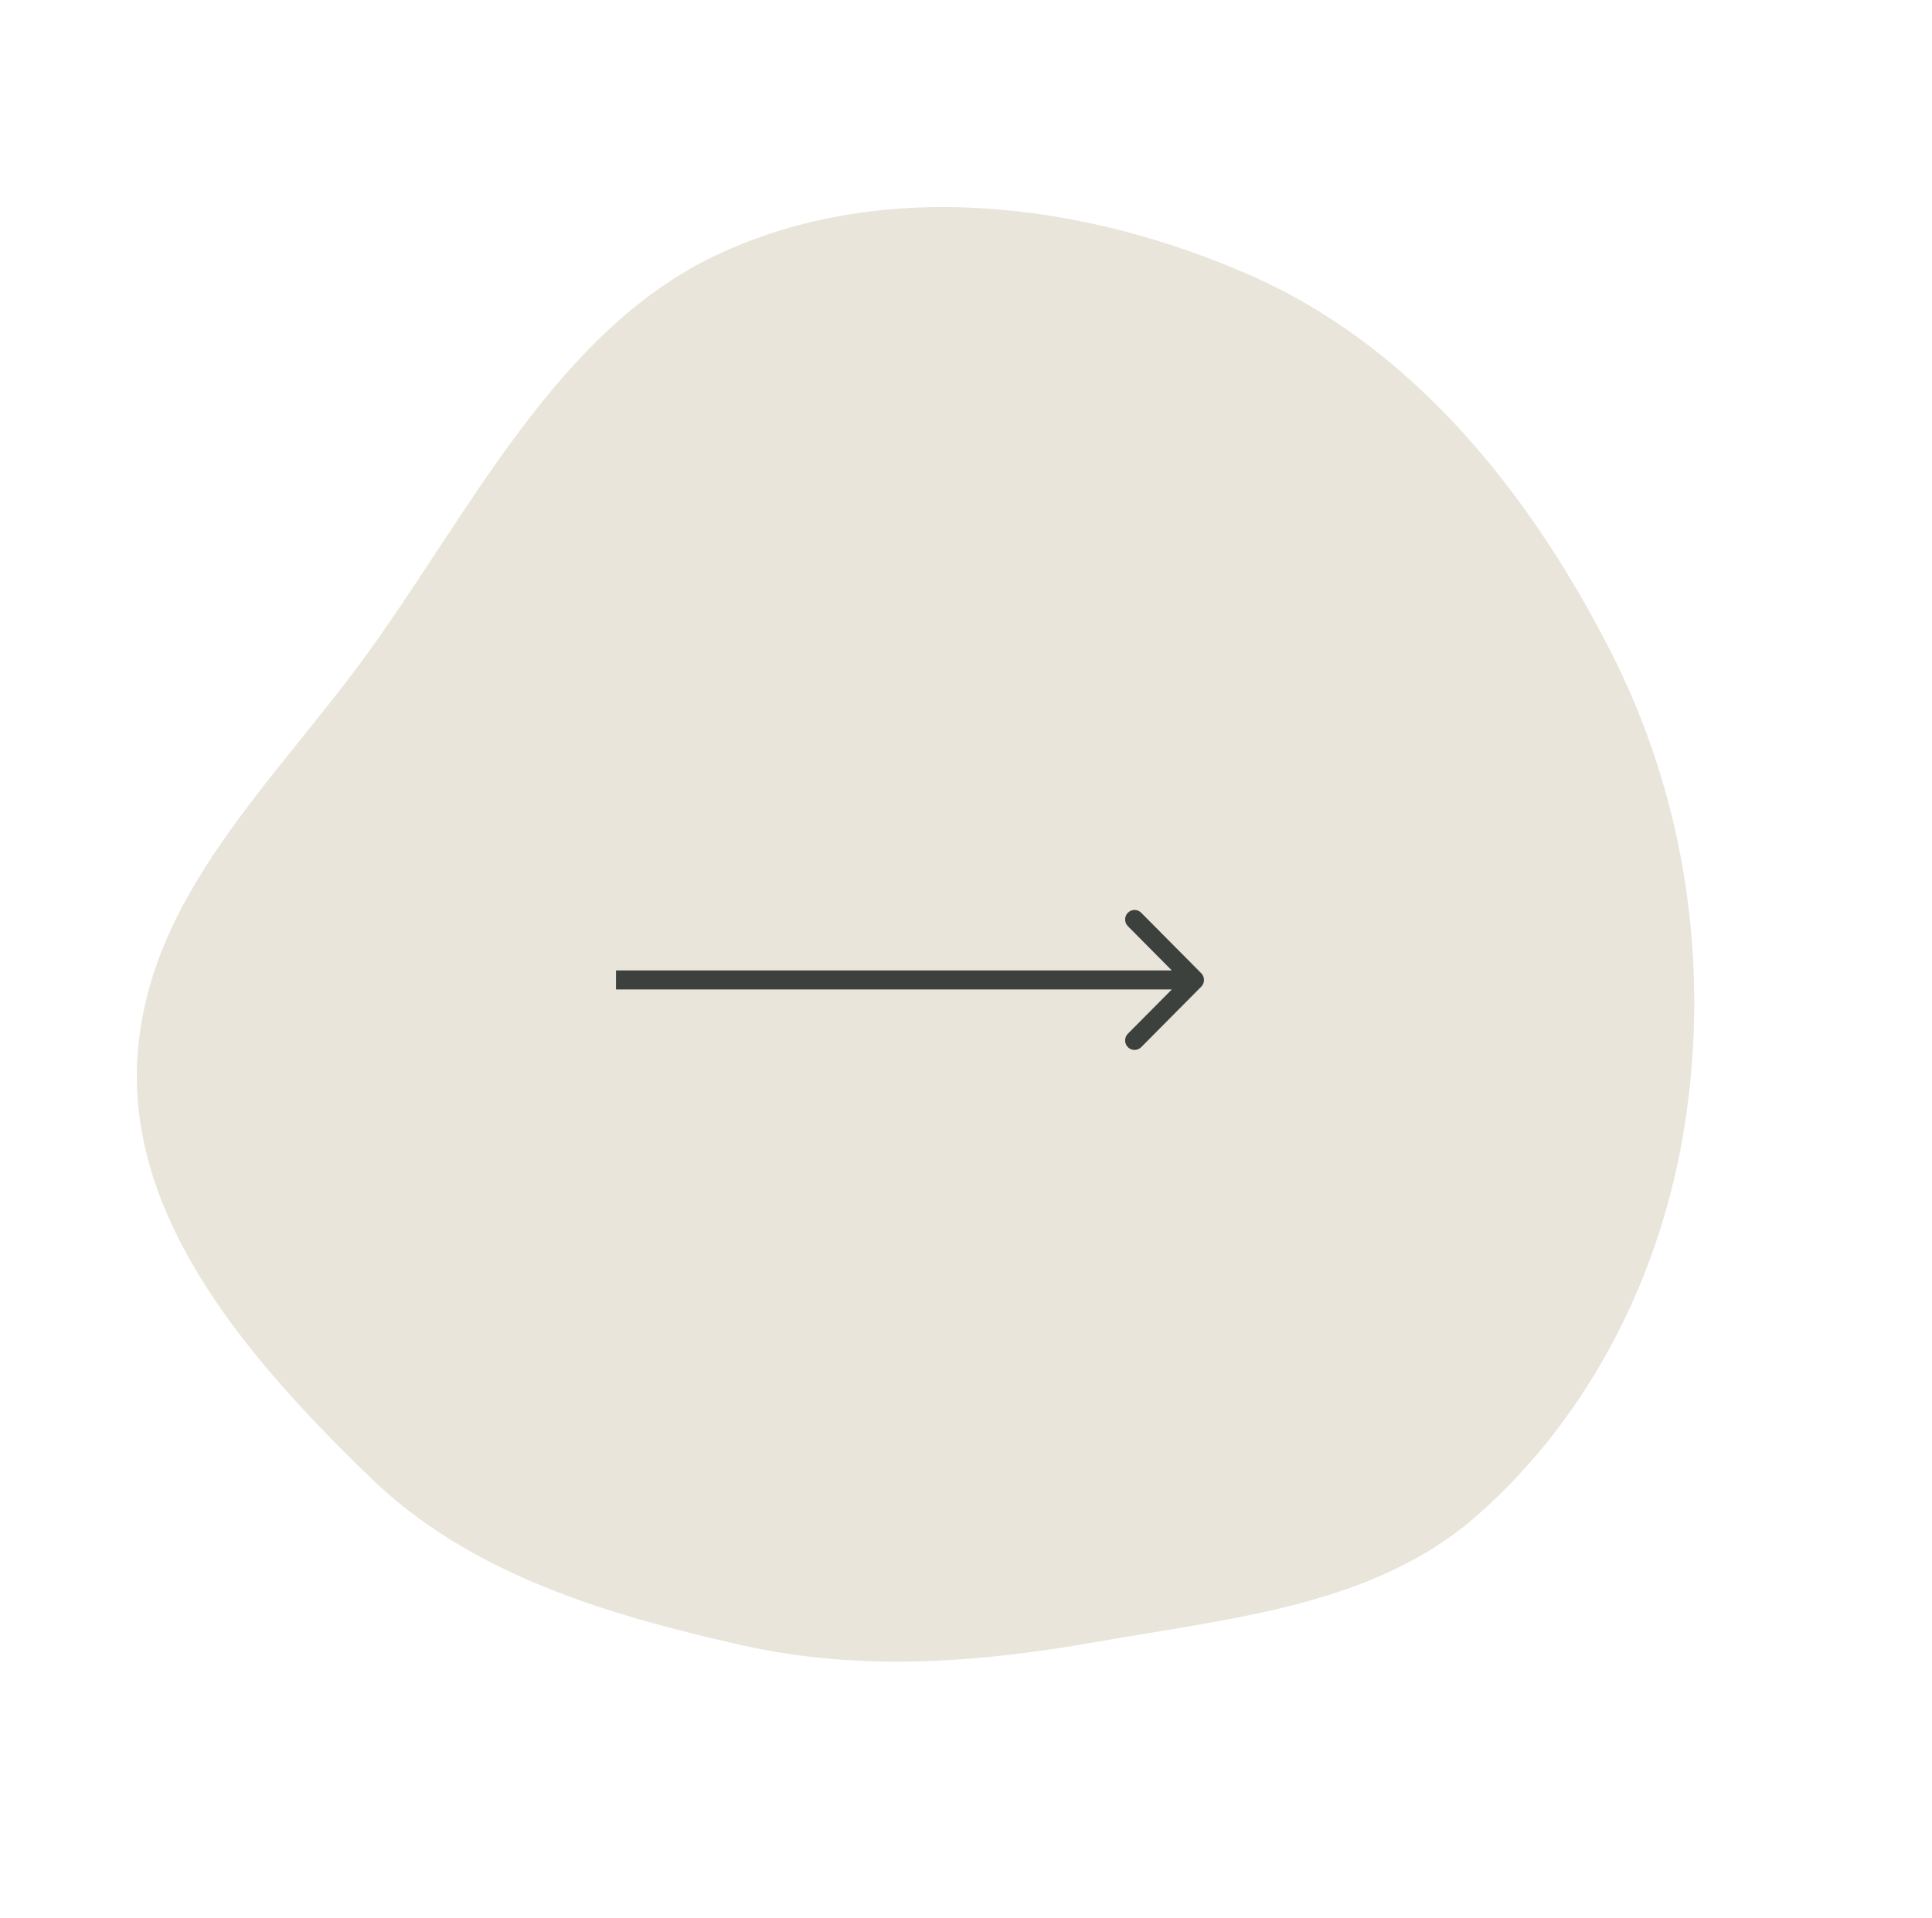
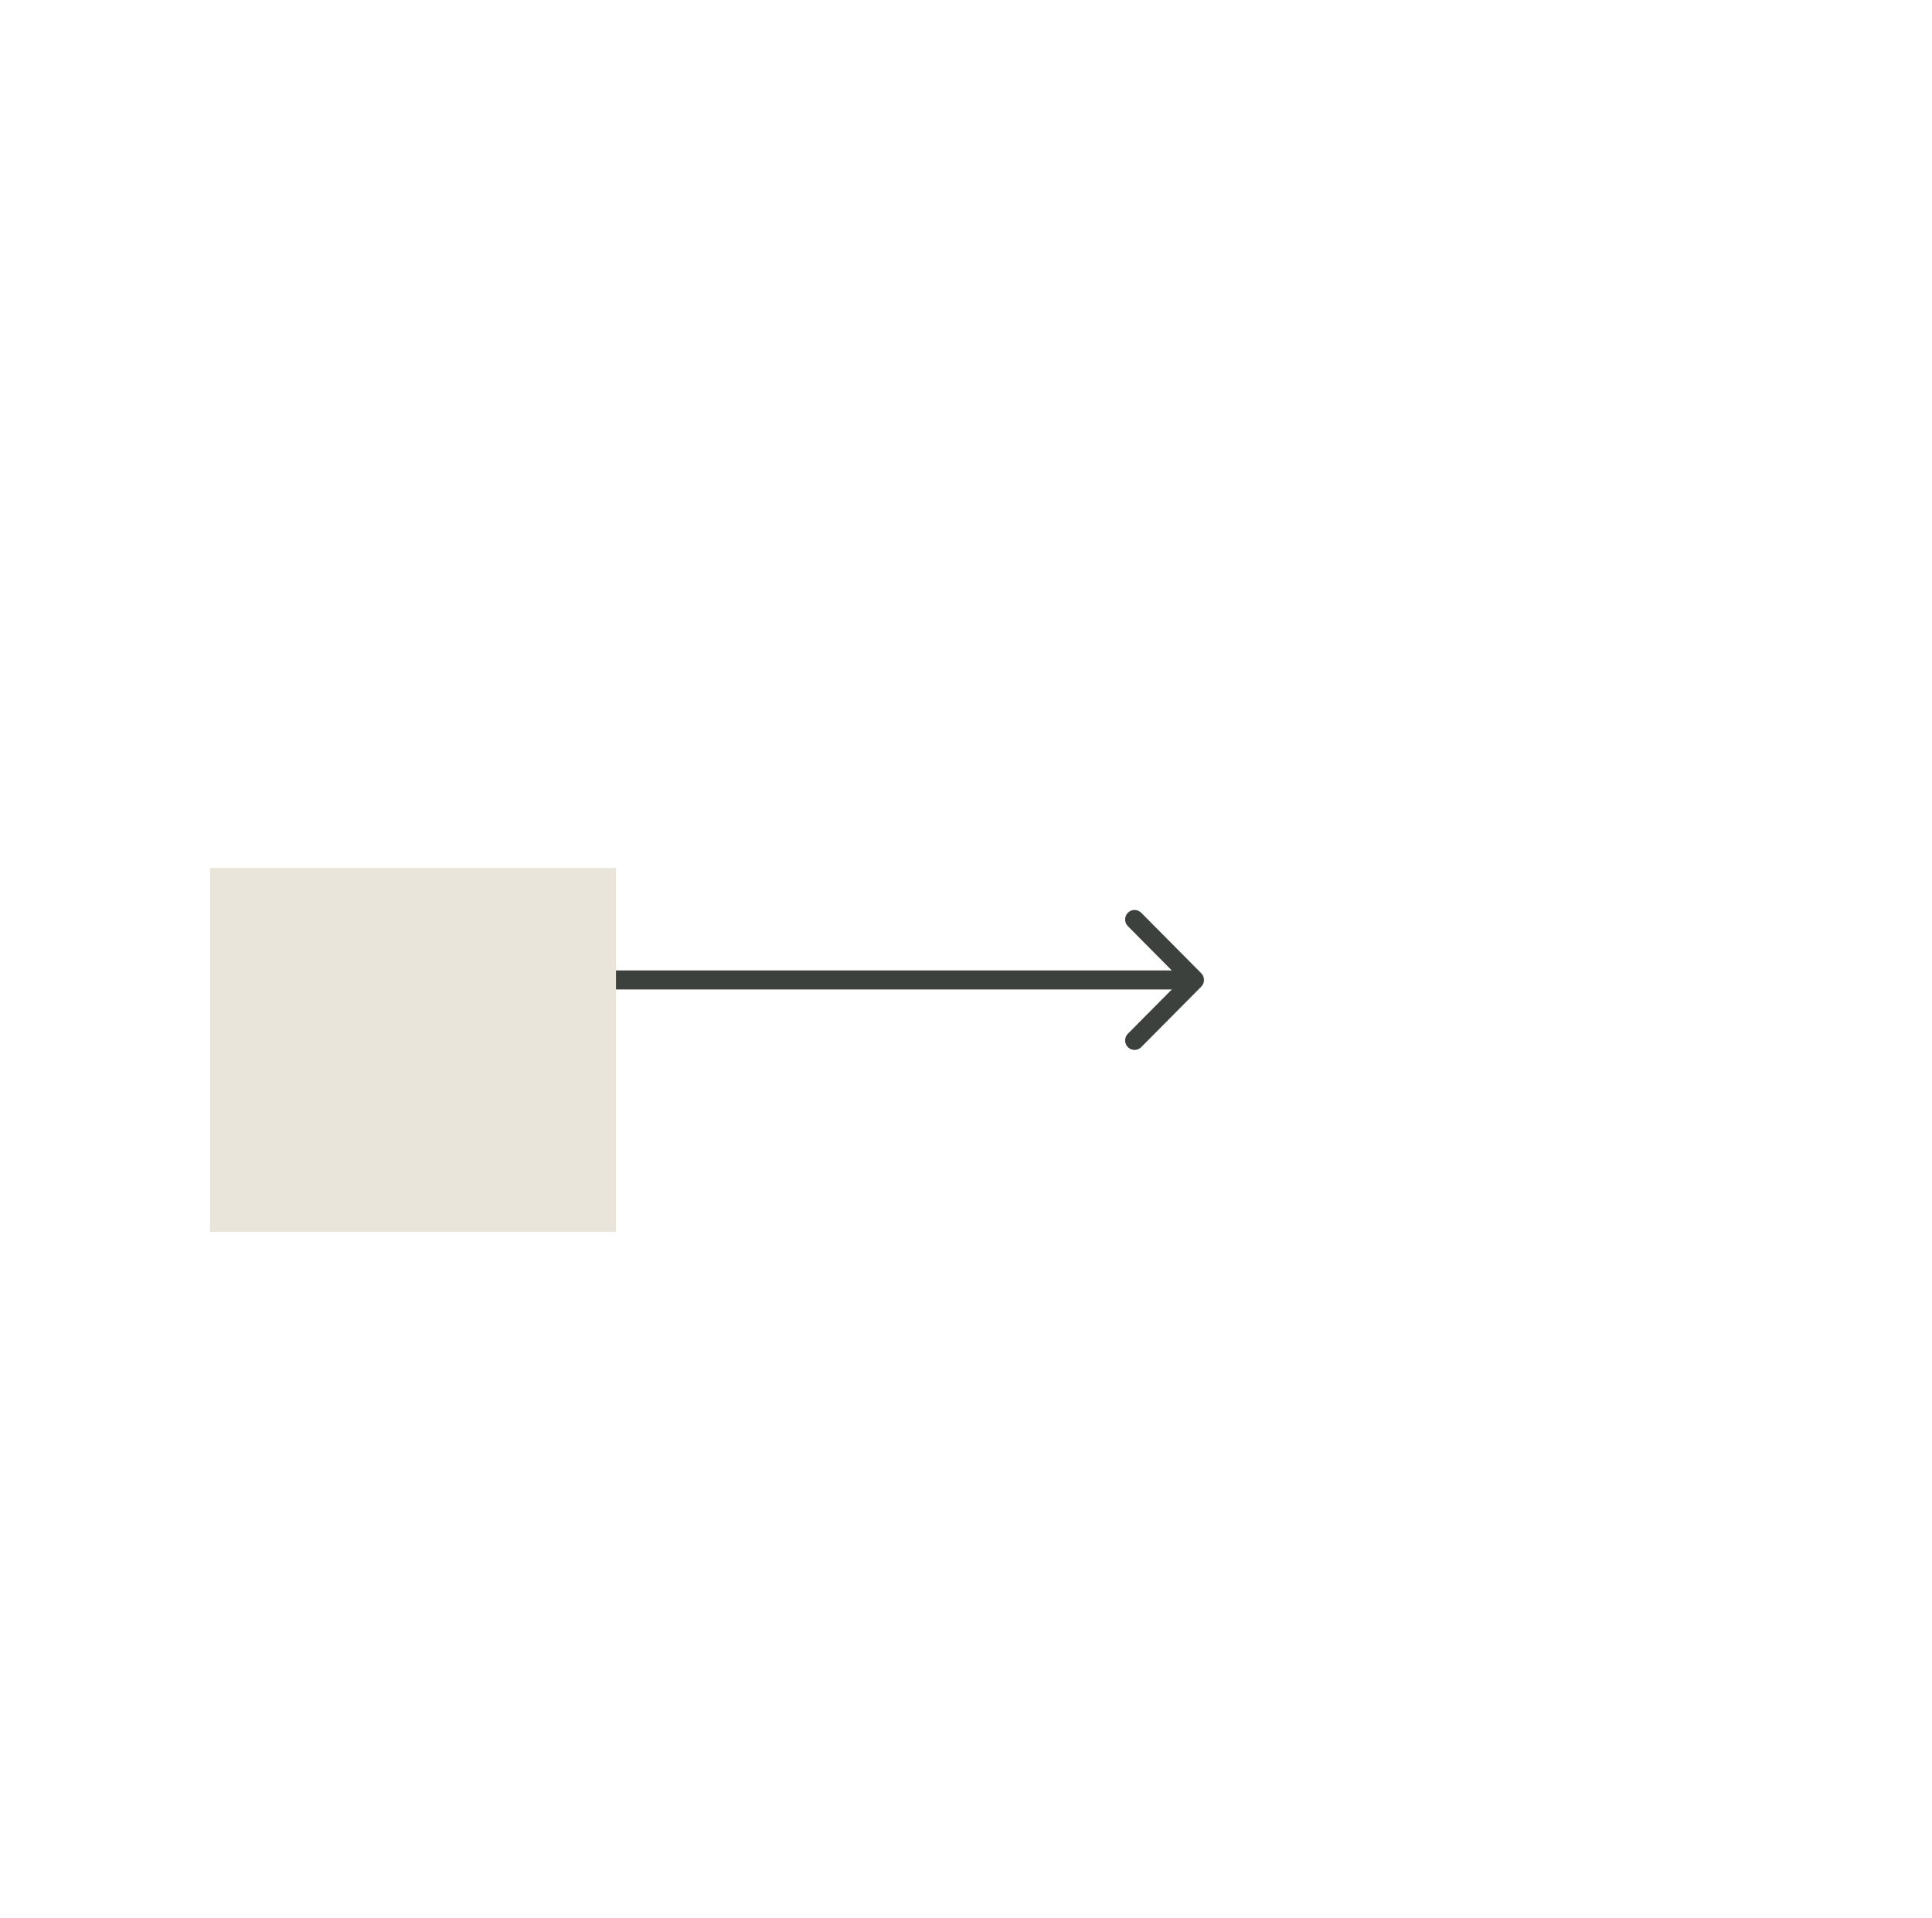
<svg xmlns="http://www.w3.org/2000/svg" width="138" height="137" viewBox="0 0 138 137" fill="none">
-   <path fill-rule="evenodd" clip-rule="evenodd" d="M52.923 117.505C43.214 115.312 33.53 112.429 26.388 105.487C18.023 97.356 9.11 87.28 9.812 75.601C10.514 63.945 19.561 55.956 26.388 46.482C33.686 36.353 39.888 23.565 51.152 18.23C62.994 12.621 77.448 14.418 89.406 19.708C100.977 24.826 109.249 35.198 115.022 46.482C120.33 56.858 122.128 68.67 120.36 80.214C118.723 90.905 113.663 101.04 105.568 108.201C98.249 114.676 88.091 115.56 78.488 117.257C69.881 118.778 61.44 119.429 52.923 117.505Z" fill="#EAE5DB" />
  <path d="M85.803 70.48C86.066 70.215 86.066 69.785 85.803 69.52L81.515 65.199C81.252 64.934 80.826 64.934 80.563 65.199C80.3 65.464 80.3 65.894 80.563 66.159L84.374 70L80.563 73.841C80.3 74.106 80.3 74.536 80.563 74.801C80.826 75.066 81.252 75.066 81.515 74.801L85.803 70.48ZM22 70.679H85.326V69.321H22V70.679Z" fill="#3D413E" />
  <rect x="15" y="62" width="29" height="26" fill="#EAE5DB" />
</svg>